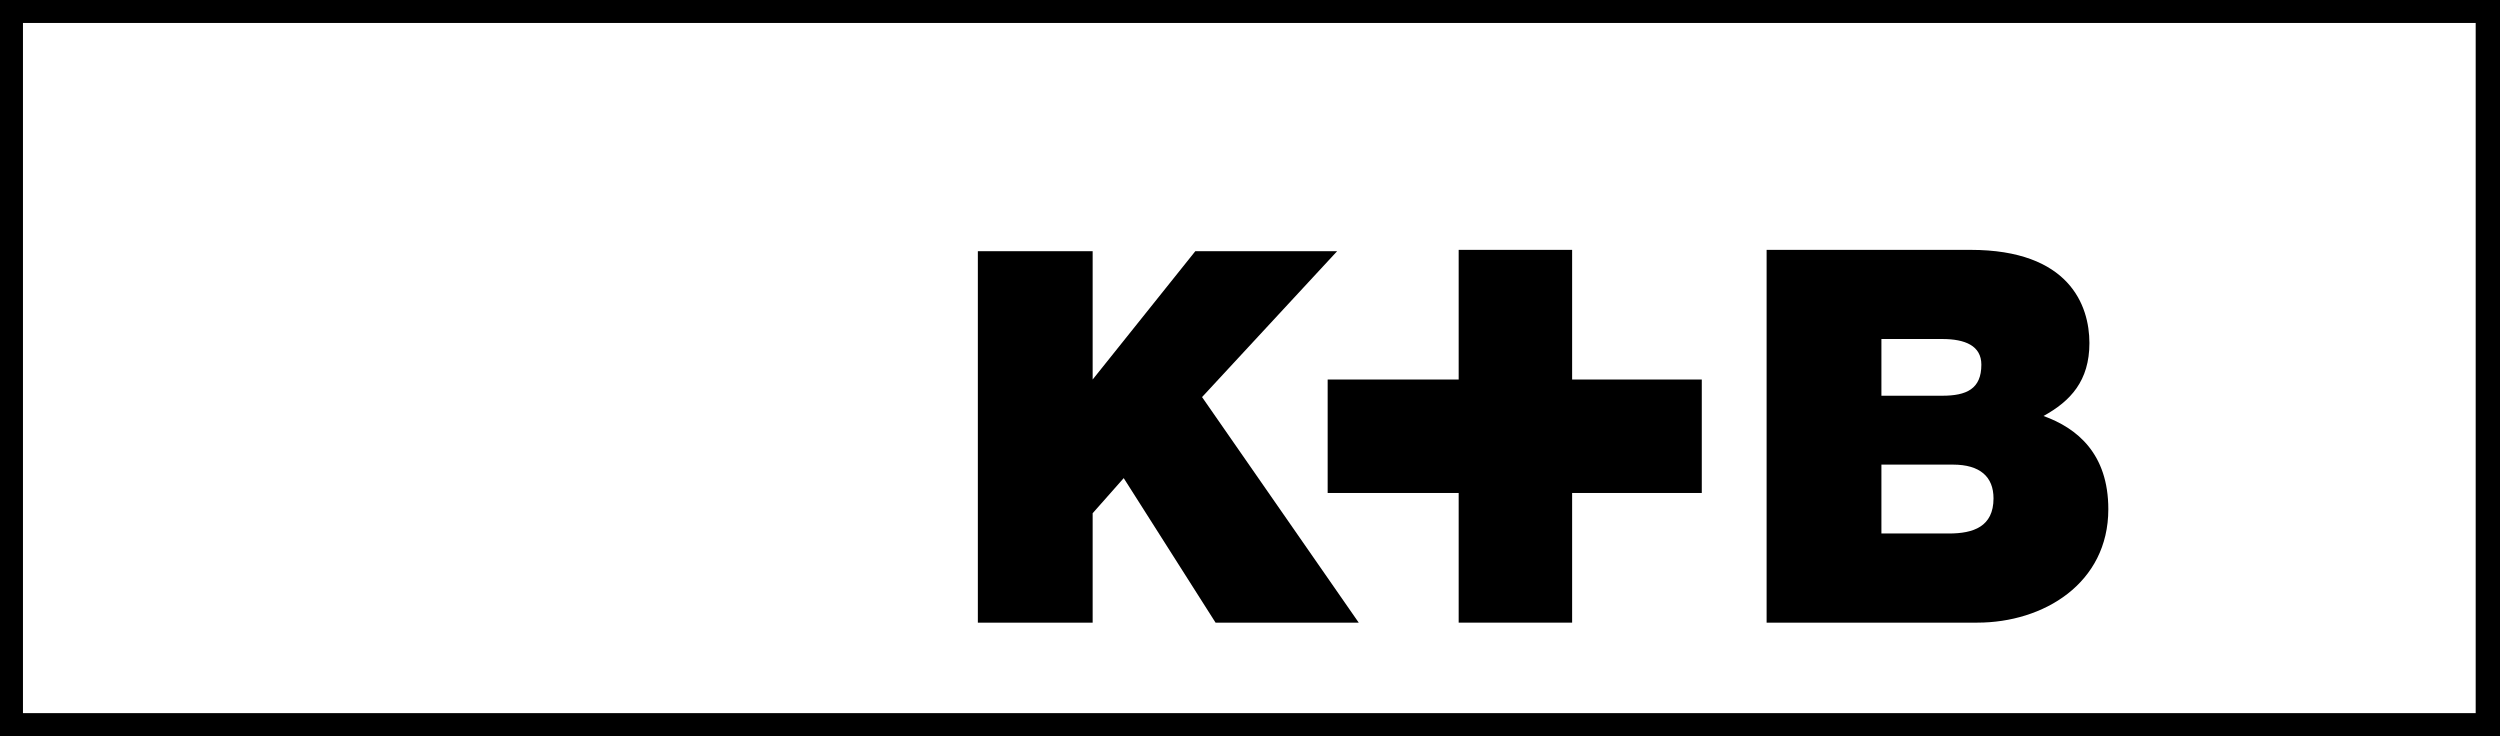
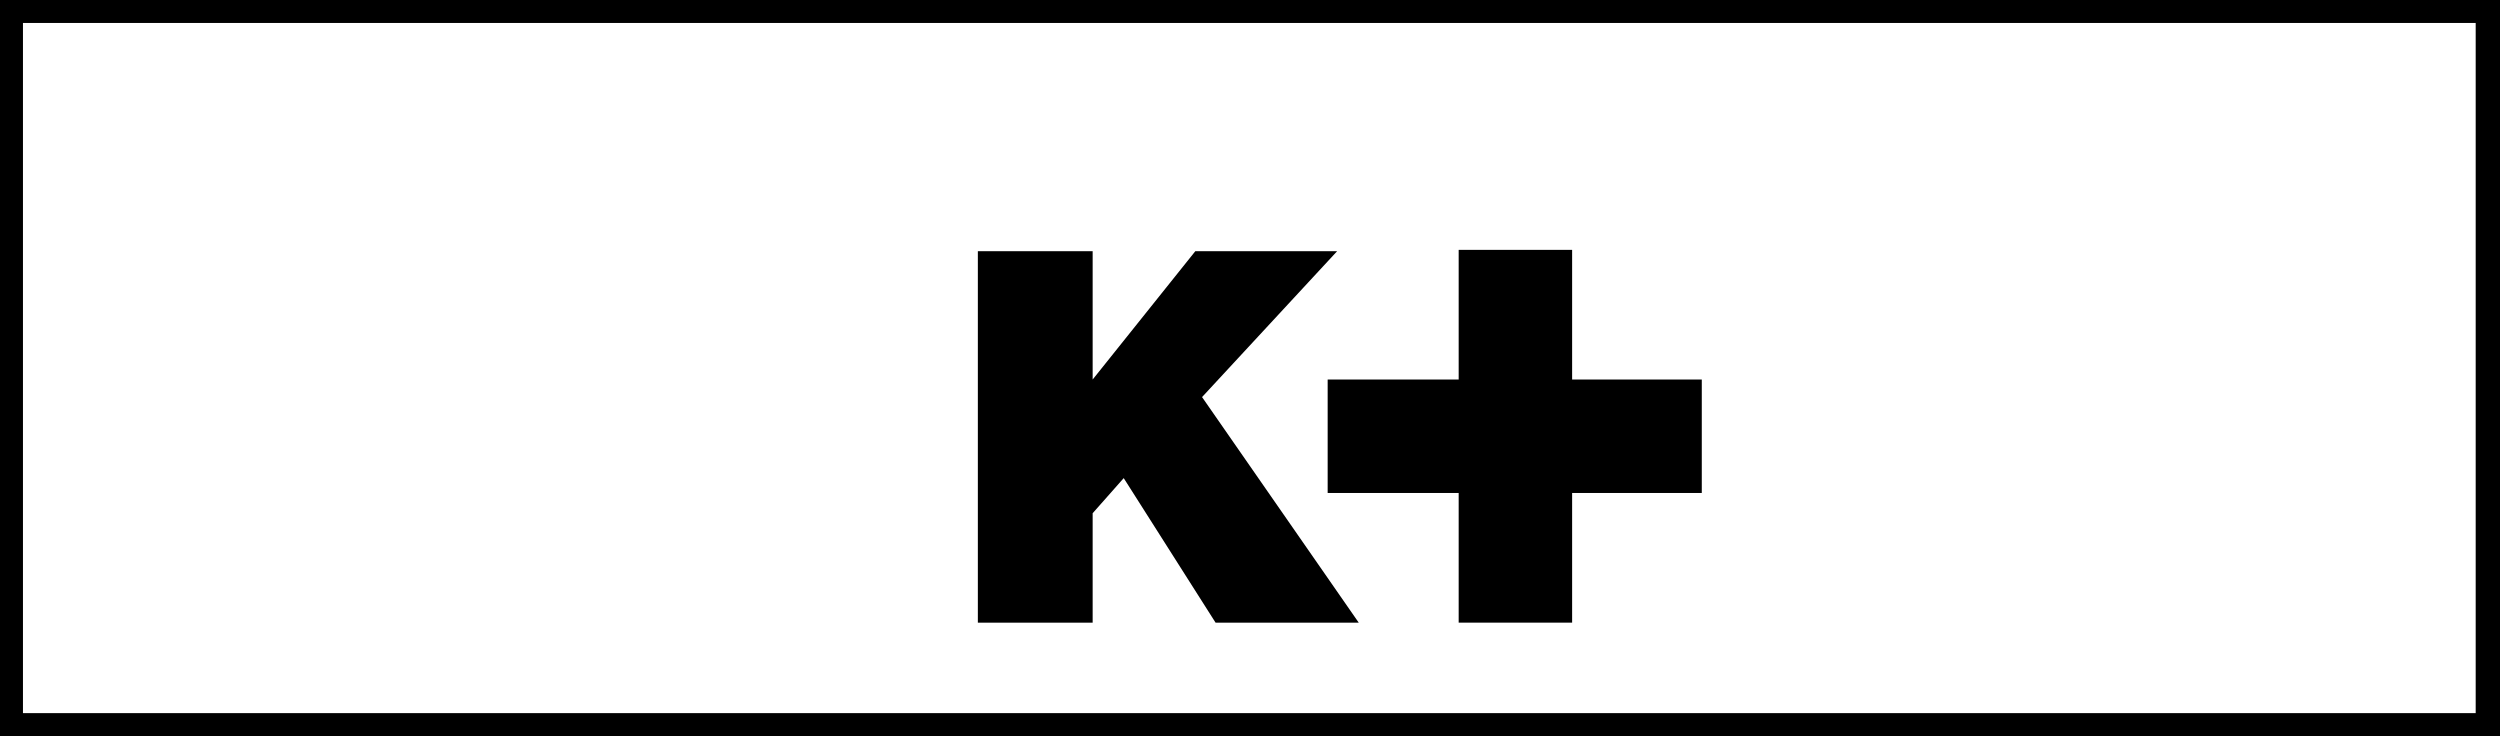
<svg xmlns="http://www.w3.org/2000/svg" version="1.1" id="Ebene_1" x="0px" y="0px" viewBox="0 0 185.1 54.5" style="enable-background:new 0 0 185.1 54.5;">
  <g>
    <path d="M1.7,1.7v51.1h181.6V1.7H1.7L1.7,1.7z M0,0h185.1v54.5H0V0L0,0z" />
  </g>
  <g>
    <polygon points="72.4,46.1 80.9,46.1 80.9,38 83.2,35.4 90,46.1 100.6,46.1 89,29.4 99,18.6 88.5,18.6 80.9,28.1 80.9,28.1 &#13;&#10;  80.9,18.6 72.4,18.6" />
    <polygon points="98.3,36.5 108,36.5 108,46.1 116.4,46.1 116.4,36.5 126,36.5 126,28.1 116.4,28.1 116.4,18.5 108,18.5 108,28.1 &#13;&#10;  98.3,28.1" />
-     <path d="M139.3,25.1h4.5c1.7,0,2.9,0.5,2.9,1.9c0,1.8-1.1,2.3-2.9,2.3h-4.5V25.1z M130.8,46.1h15.6c4.9,0,9.7-2.9,9.7-8.4&#13;&#10;  c0-4.1-2.3-6-4.8-6.9c2-1.1,3.4-2.6,3.4-5.4c0-2.8-1.5-6.9-8.8-6.9h-15.1V46.1z M139.3,34.4h5.3c2,0,3,0.9,3,2.5&#13;&#10;  c0,2.1-1.5,2.6-3.3,2.6h-5V34.4z" />
  </g>
</svg>